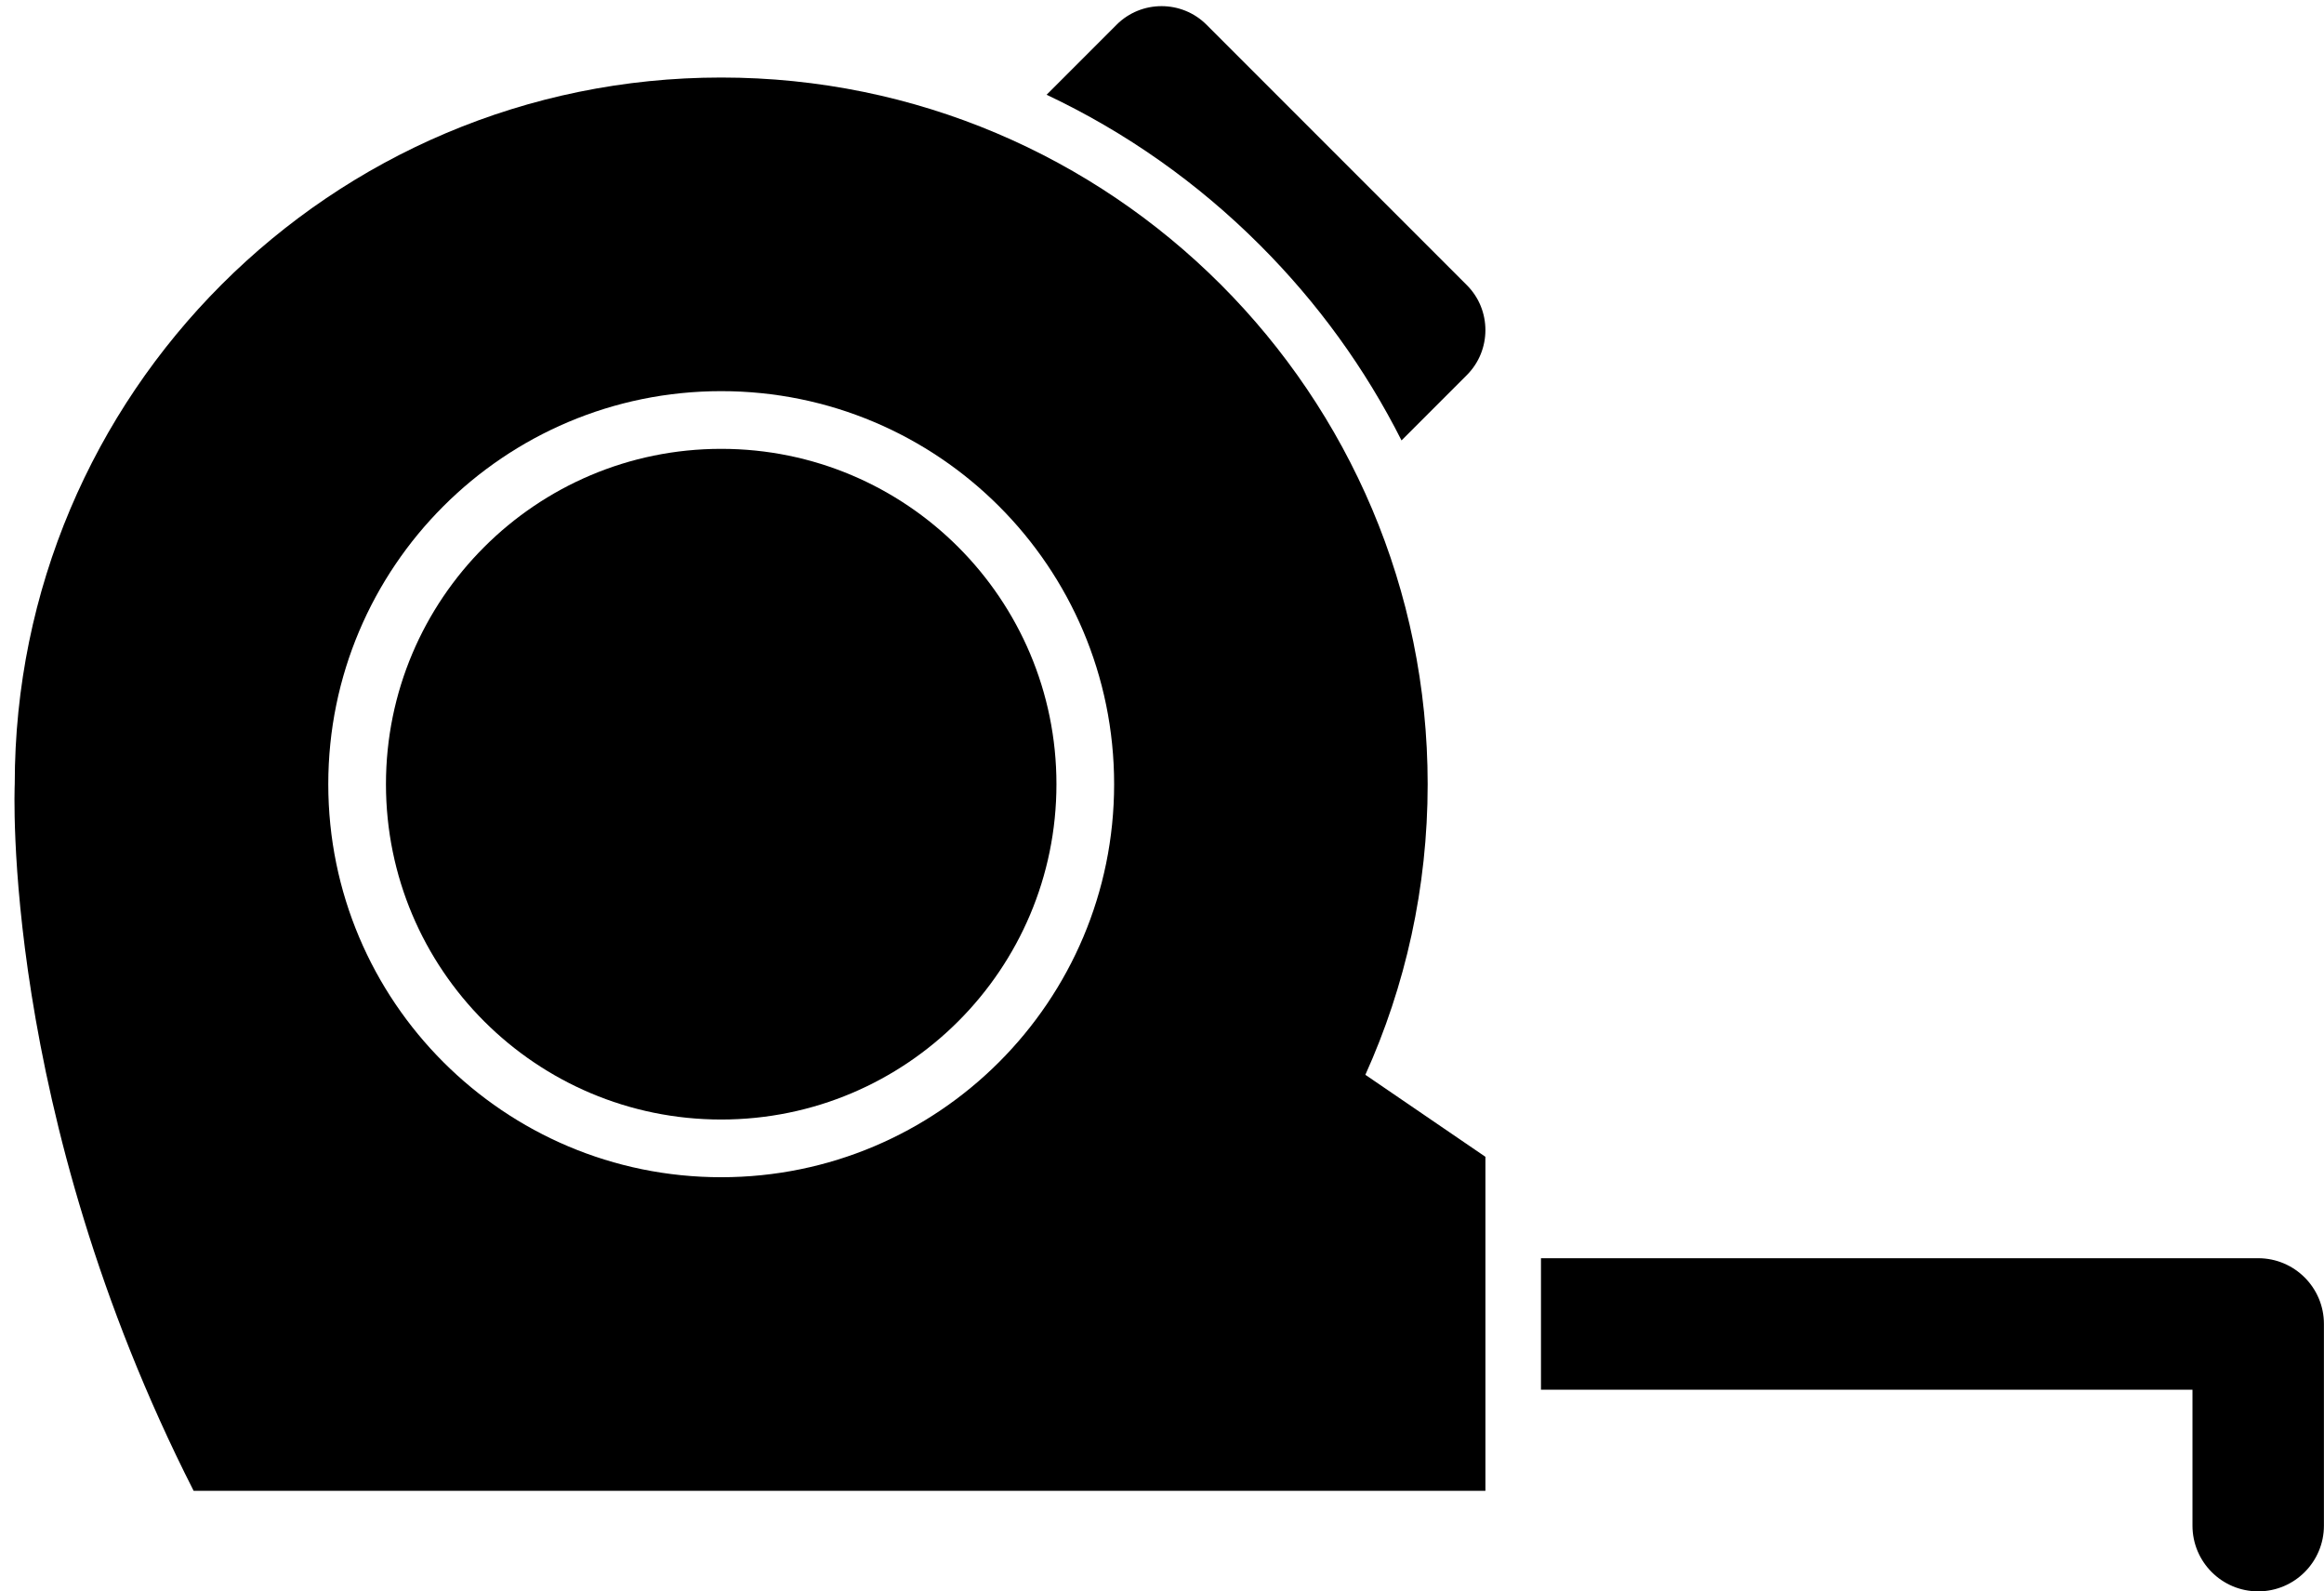
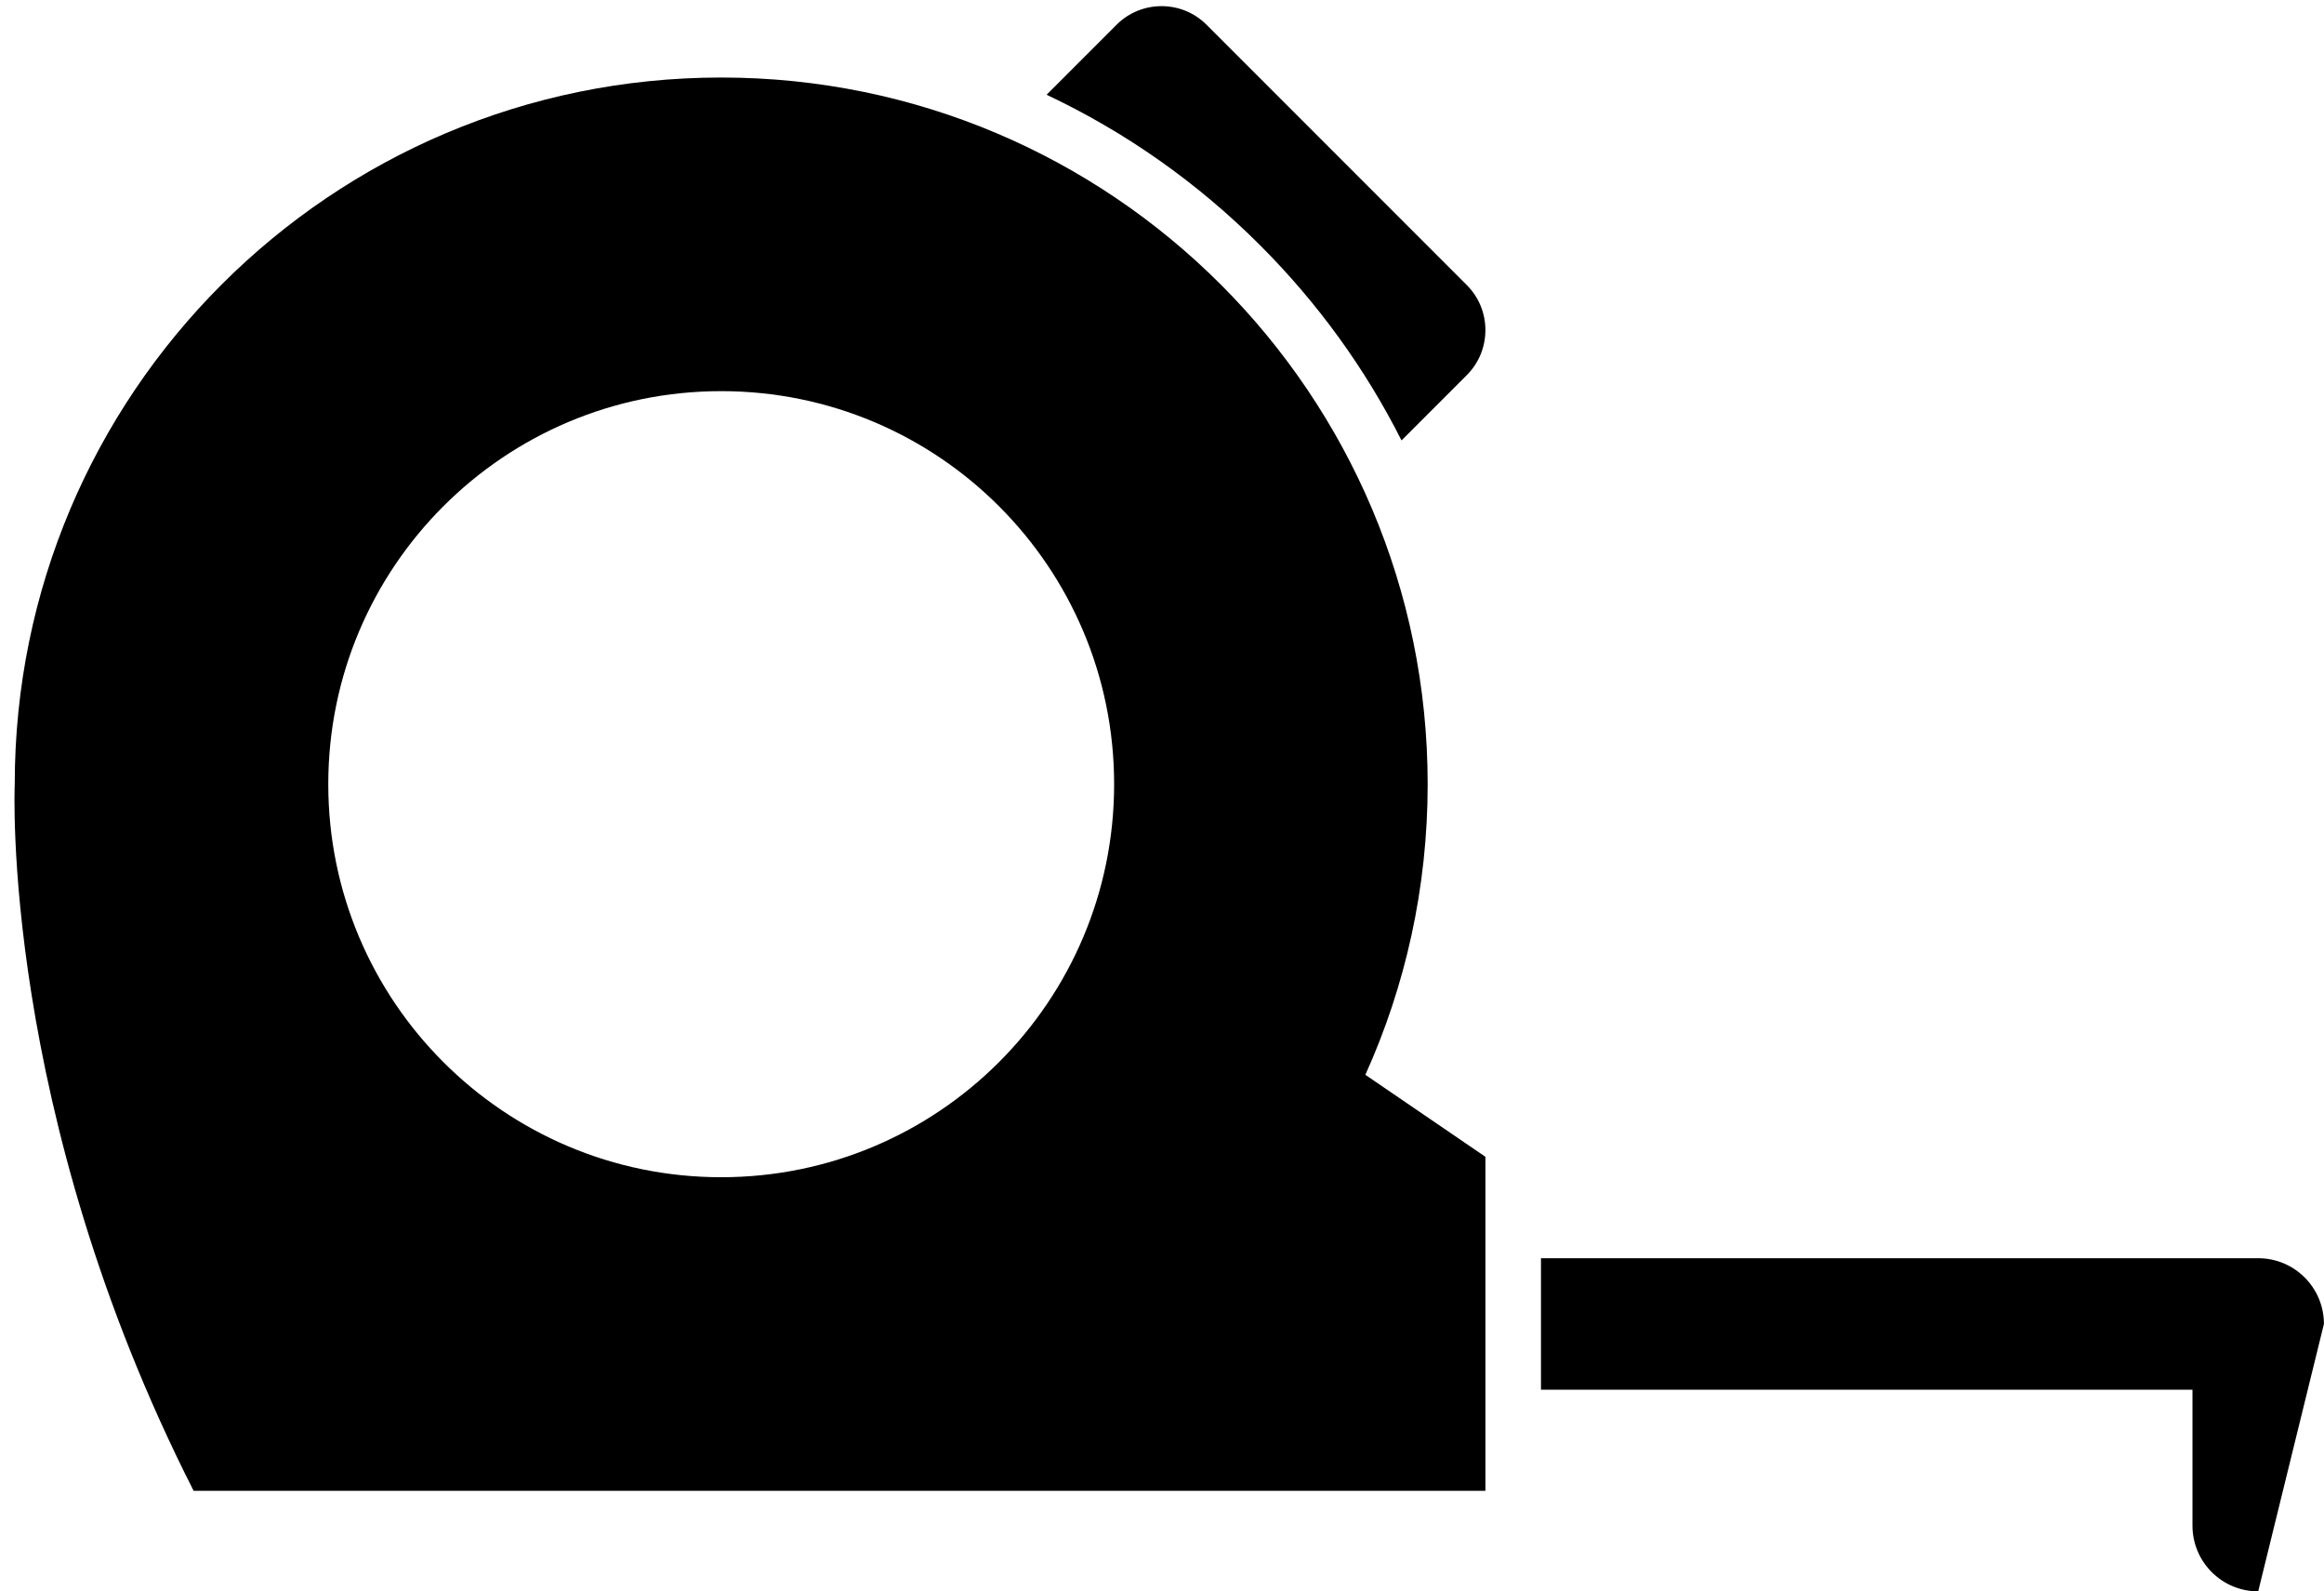
<svg xmlns="http://www.w3.org/2000/svg" height="1082.4" preserveAspectRatio="xMidYMid meet" version="1.0" viewBox="204.5 456.7 1581.2 1082.4" width="1581.2" zoomAndPan="magnify">
  <g id="change1_1">
    <path d="M 695.188 1257.43 C 547.539 1257.43 427.852 1137.738 427.852 990.09 C 427.852 842.441 547.539 722.75 695.188 722.75 C 842.84 722.75 962.527 842.441 962.527 990.09 C 962.527 1137.738 842.84 1257.43 695.188 1257.43 Z M 1175.852 990.09 C 1175.852 724.629 960.656 509.43 695.188 509.43 C 429.723 509.43 214.527 724.629 214.527 990.09 C 214.527 990.09 204.473 1211.52 336.25 1470.75 L 1215.141 1470.75 L 1215.141 1243.531 L 1133.461 1187.762 C 1160.691 1127.469 1175.852 1060.551 1175.852 990.09" fill="inherit" />
-     <path d="M 695.188 762 C 569.219 762 467.098 864.121 467.098 990.09 C 467.098 1116.059 569.219 1218.18 695.188 1218.18 C 821.16 1218.18 923.281 1116.059 923.281 990.09 C 923.281 864.121 821.16 762 695.188 762" fill="inherit" />
    <path d="M 1025.352 473.48 C 1008.539 456.68 981.047 456.68 964.242 473.48 L 916.578 521.148 C 970.512 546.609 1019.289 580.961 1061.801 623.48 C 1101.031 662.699 1133.301 707.25 1158.059 756.262 L 1202.539 711.781 C 1219.34 694.969 1219.34 667.48 1202.539 650.68 L 1025.352 473.48" fill="inherit" />
-     <path d="M 1740.93 1312.52 L 1252.945 1312.52 L 1252.945 1401.941 L 1696.215 1401.941 L 1696.215 1494.402 C 1696.215 1519.102 1716.227 1539.121 1740.93 1539.121 C 1765.625 1539.121 1785.648 1519.102 1785.648 1494.402 L 1785.648 1357.238 C 1785.648 1332.531 1765.625 1312.52 1740.93 1312.52" fill="inherit" />
+     <path d="M 1740.93 1312.52 L 1252.945 1312.52 L 1252.945 1401.941 L 1696.215 1401.941 L 1696.215 1494.402 C 1696.215 1519.102 1716.227 1539.121 1740.93 1539.121 L 1785.648 1357.238 C 1785.648 1332.531 1765.625 1312.52 1740.93 1312.52" fill="inherit" />
  </g>
</svg>